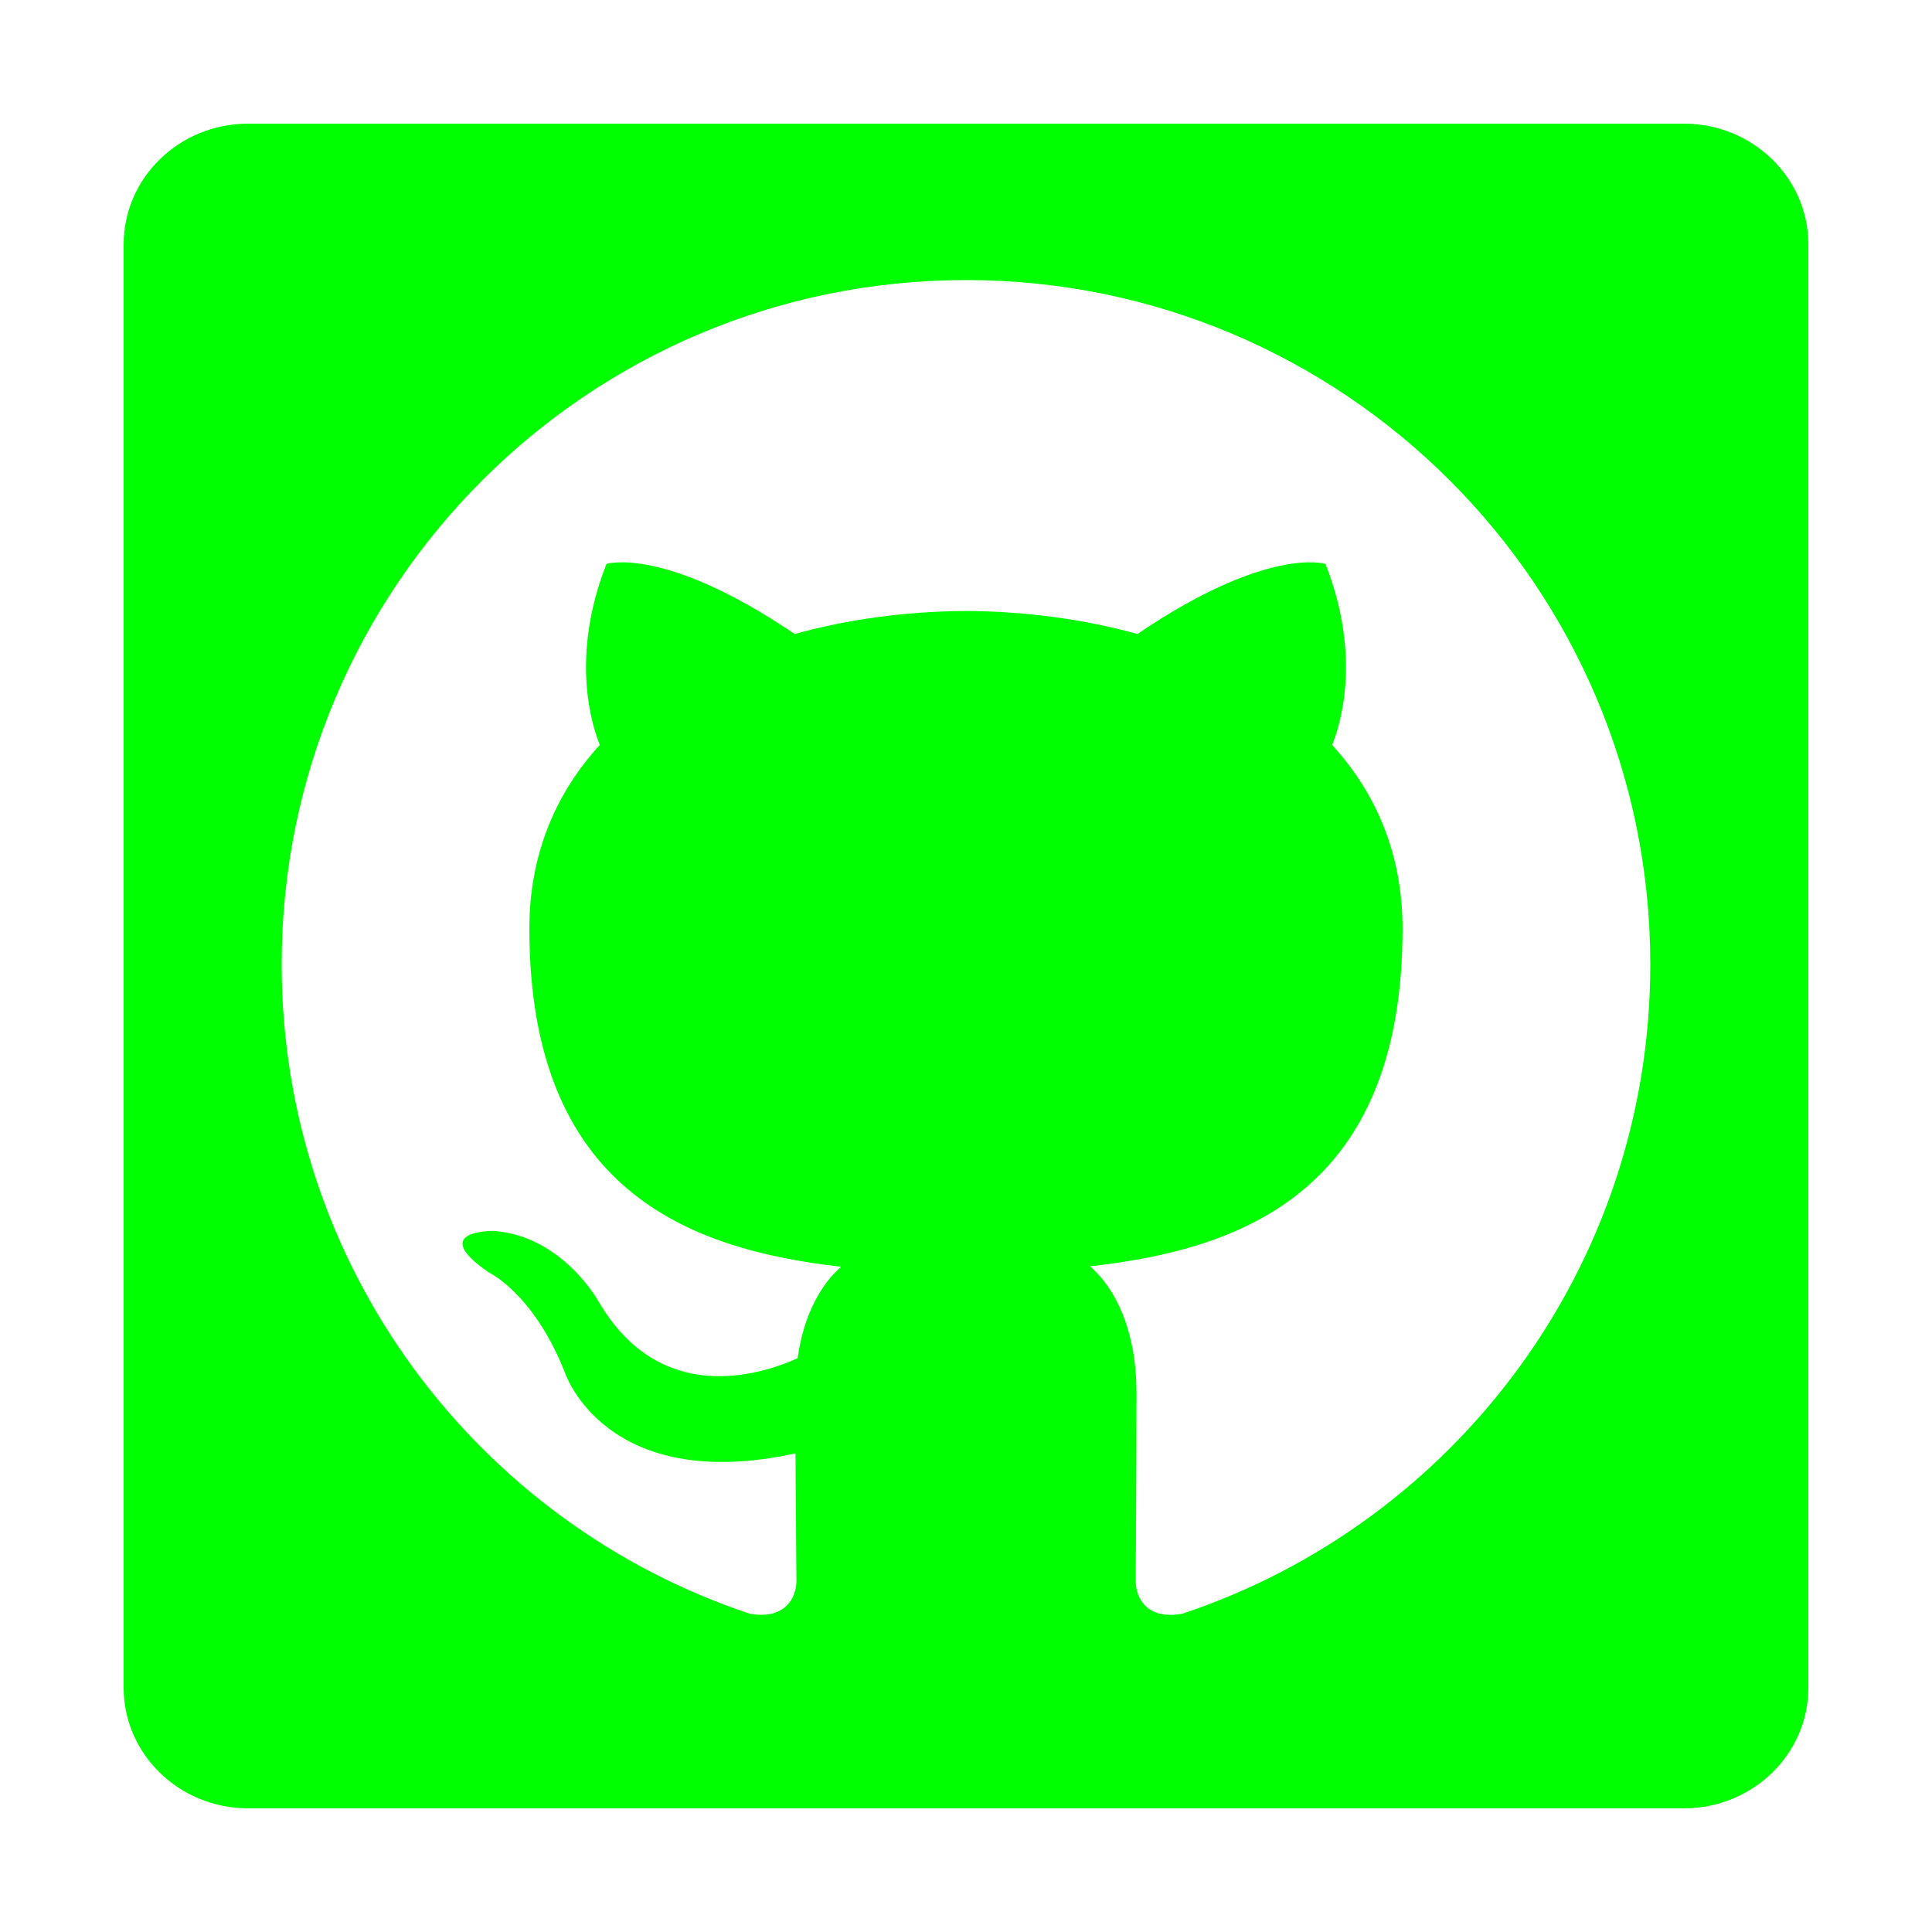
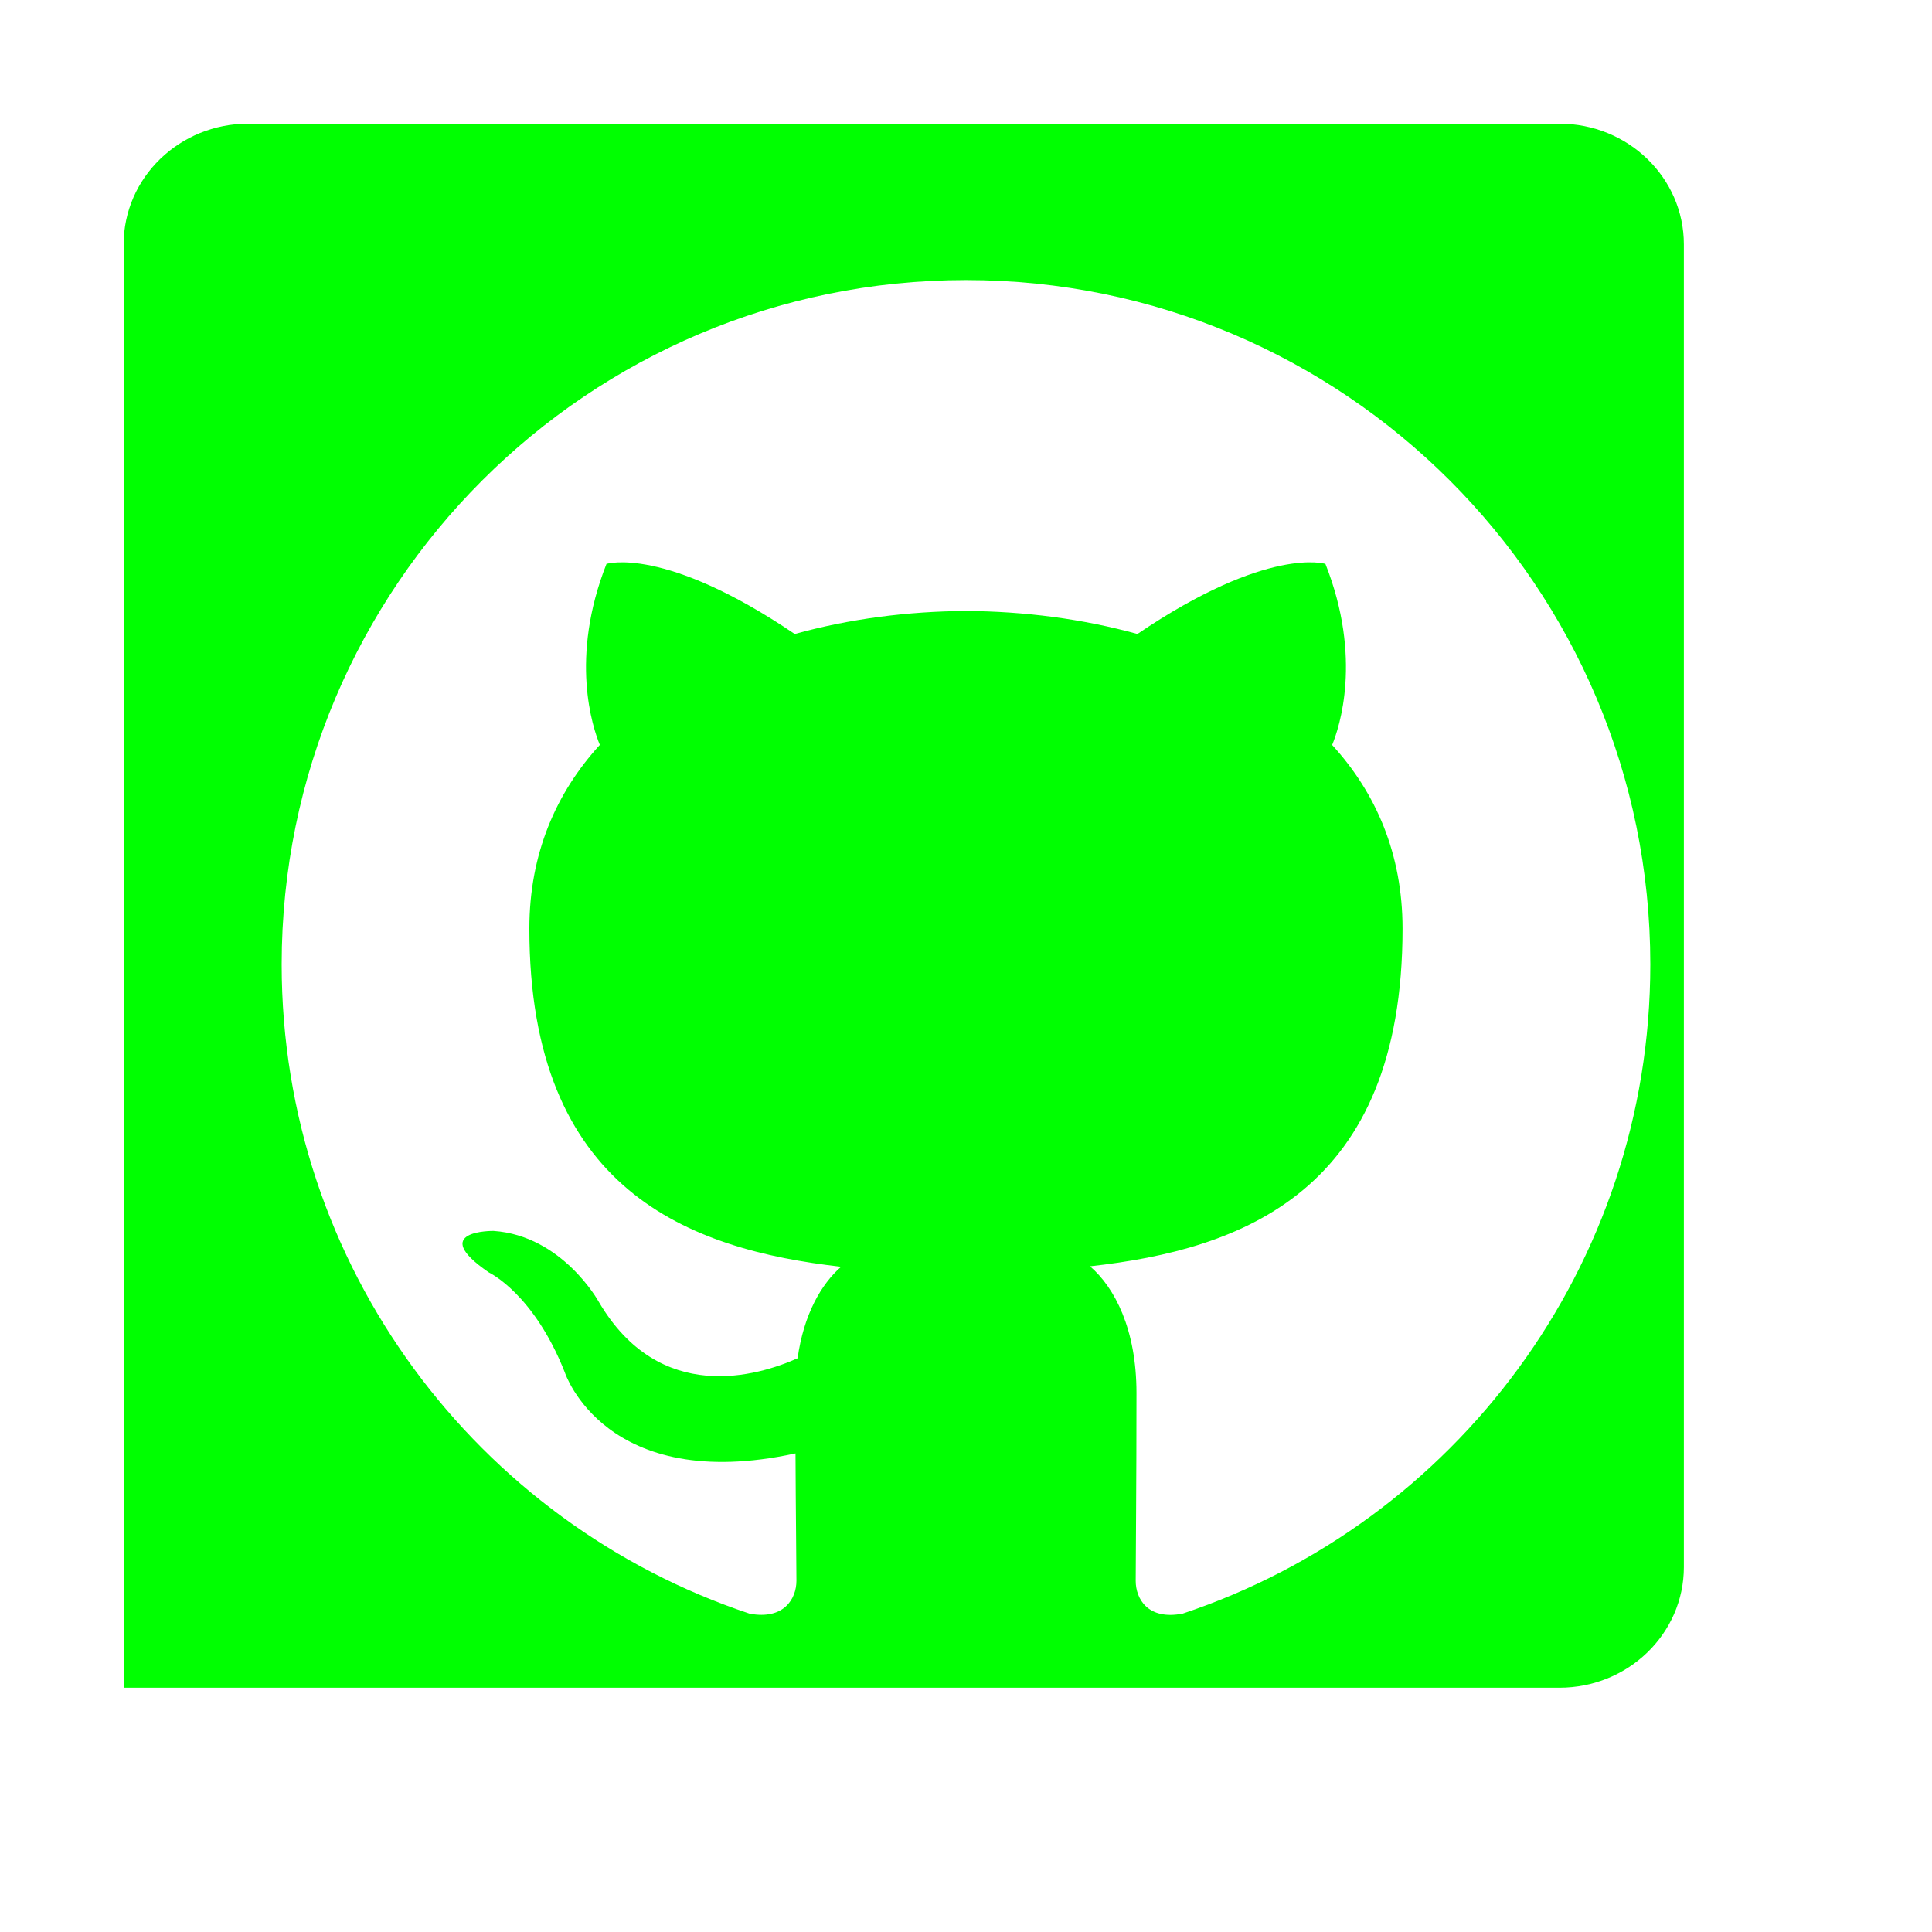
<svg xmlns="http://www.w3.org/2000/svg" id="github" viewBox="0 0 250 250">
  <defs>
    <style>
      .cls-1 {
        fill: #00ff01;
        stroke-width: 0px;
      }
    </style>
  </defs>
-   <path class="cls-1" d="M217.89,16H32.11c-8.89,0-16.11,7-16.11,15.62v186.77c0,8.62,7.22,15.61,16.11,15.61h185.78c8.9,0,16.11-6.99,16.11-15.61V31.62c0-8.62-7.21-15.62-16.11-15.62ZM153.04,208.8c-4.48.88-6.08-1.89-6.08-4.24,0-2.92.1-12.46.1-24.3,0-8.27-2.83-13.66-6.01-16.4,19.72-2.19,40.44-9.69,40.44-43.69,0-9.67-3.44-17.57-9.11-23.77.92-2.23,3.95-11.24-.87-23.43,0,0-7.42-2.39-24.33,9.07-7.07-1.96-14.65-2.94-22.18-2.98-7.53.04-15.1,1.02-22.16,2.98-16.92-11.46-24.36-9.07-24.36-9.07-4.81,12.19-1.78,21.2-.86,23.42-5.67,6.2-9.12,14.1-9.12,23.77,0,33.93,20.67,41.52,40.34,43.76-2.54,2.21-4.83,6.12-5.63,11.84-5.05,2.26-17.86,6.18-25.76-7.36,0,0-4.69-8.5-13.58-9.12,0,0-8.64-.12-.6,5.38,0,0,5.81,2.72,9.83,12.96,0,0,5.2,15.8,29.84,10.45.03,7.39.12,14.37.12,16.48,0,2.34-1.63,5.08-6.05,4.26-35.18-11.71-60.56-44.9-60.56-84.02,0-48.91,39.66-88.55,88.55-88.55s88.55,39.64,88.55,88.55c0,39.11-25.34,72.29-60.51,84.01Z" />
+   <path class="cls-1" d="M217.89,16H32.11c-8.89,0-16.11,7-16.11,15.62v186.77h185.78c8.9,0,16.11-6.99,16.11-15.61V31.62c0-8.62-7.21-15.62-16.11-15.62ZM153.04,208.8c-4.48.88-6.08-1.89-6.08-4.24,0-2.92.1-12.46.1-24.3,0-8.27-2.83-13.66-6.01-16.4,19.72-2.19,40.44-9.69,40.44-43.69,0-9.67-3.44-17.57-9.11-23.77.92-2.23,3.95-11.24-.87-23.43,0,0-7.42-2.39-24.33,9.07-7.07-1.96-14.65-2.94-22.18-2.98-7.53.04-15.1,1.02-22.16,2.98-16.92-11.46-24.36-9.07-24.36-9.07-4.81,12.19-1.78,21.2-.86,23.42-5.67,6.2-9.12,14.1-9.12,23.77,0,33.93,20.67,41.52,40.34,43.76-2.54,2.21-4.83,6.12-5.63,11.84-5.05,2.26-17.86,6.18-25.76-7.36,0,0-4.69-8.5-13.58-9.12,0,0-8.64-.12-.6,5.38,0,0,5.81,2.72,9.83,12.96,0,0,5.2,15.8,29.84,10.45.03,7.39.12,14.37.12,16.48,0,2.34-1.63,5.08-6.05,4.26-35.18-11.71-60.56-44.9-60.56-84.02,0-48.91,39.66-88.55,88.55-88.55s88.55,39.64,88.55,88.55c0,39.11-25.34,72.29-60.51,84.01Z" />
</svg>